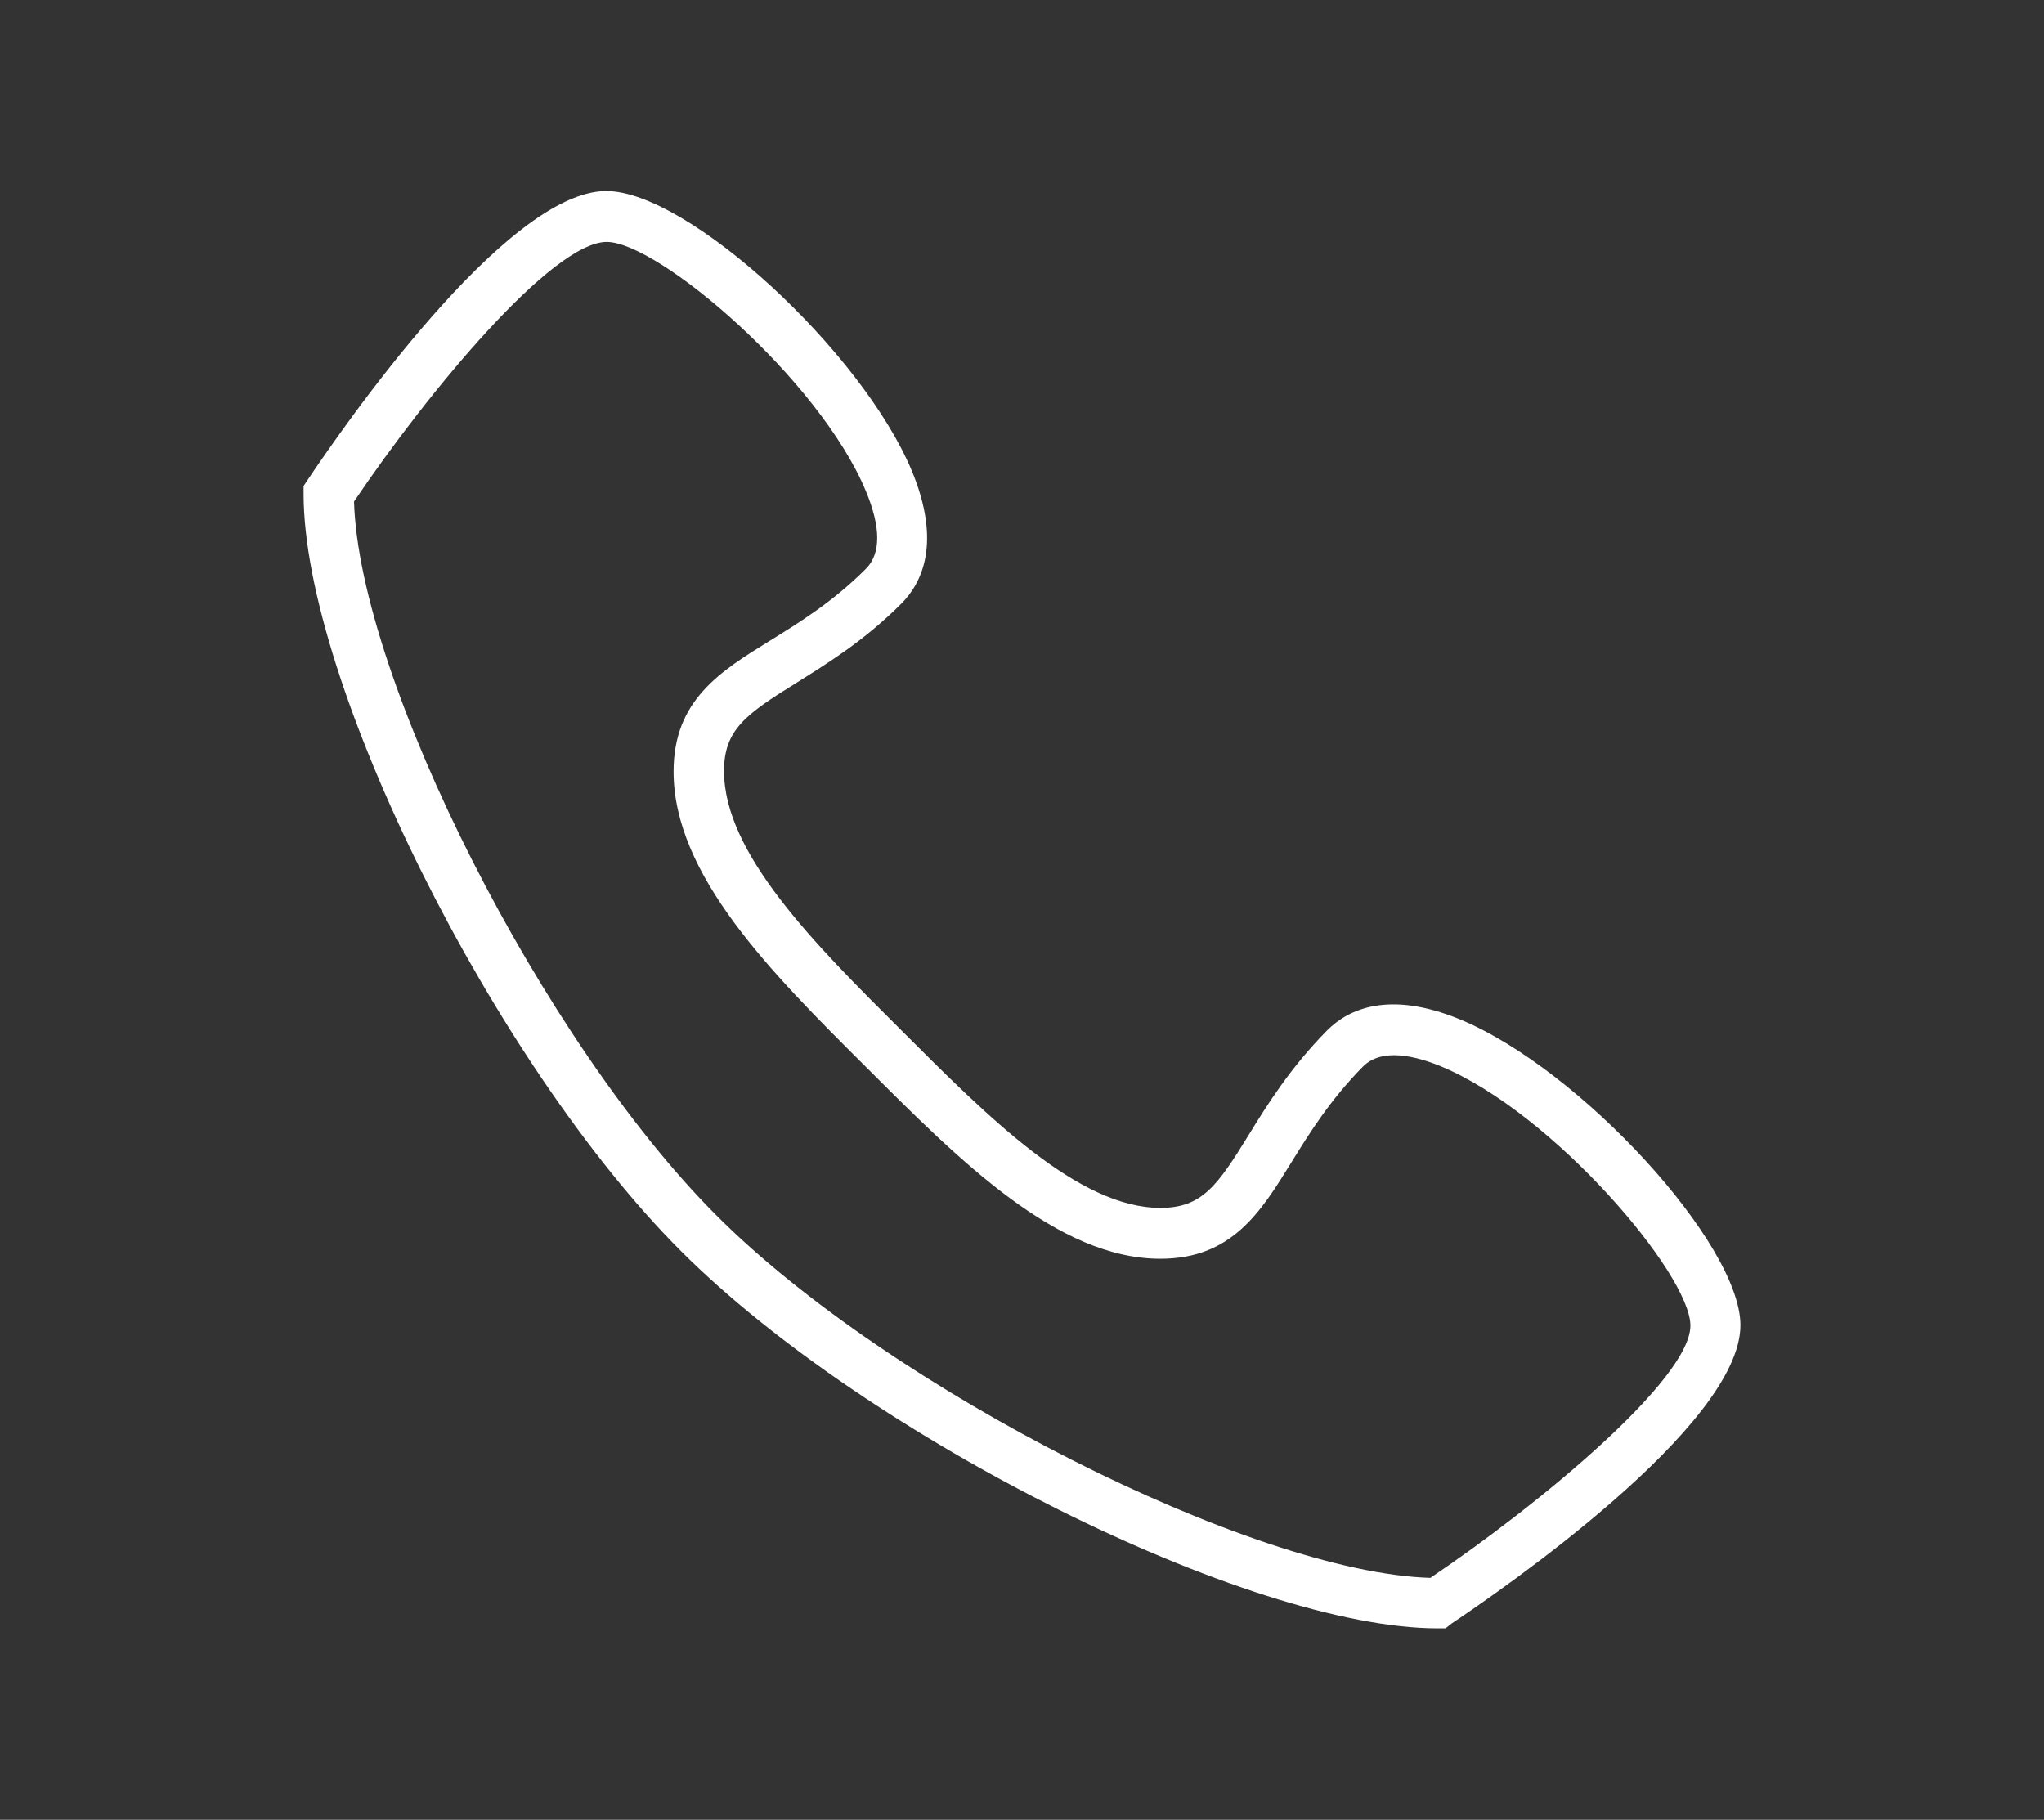
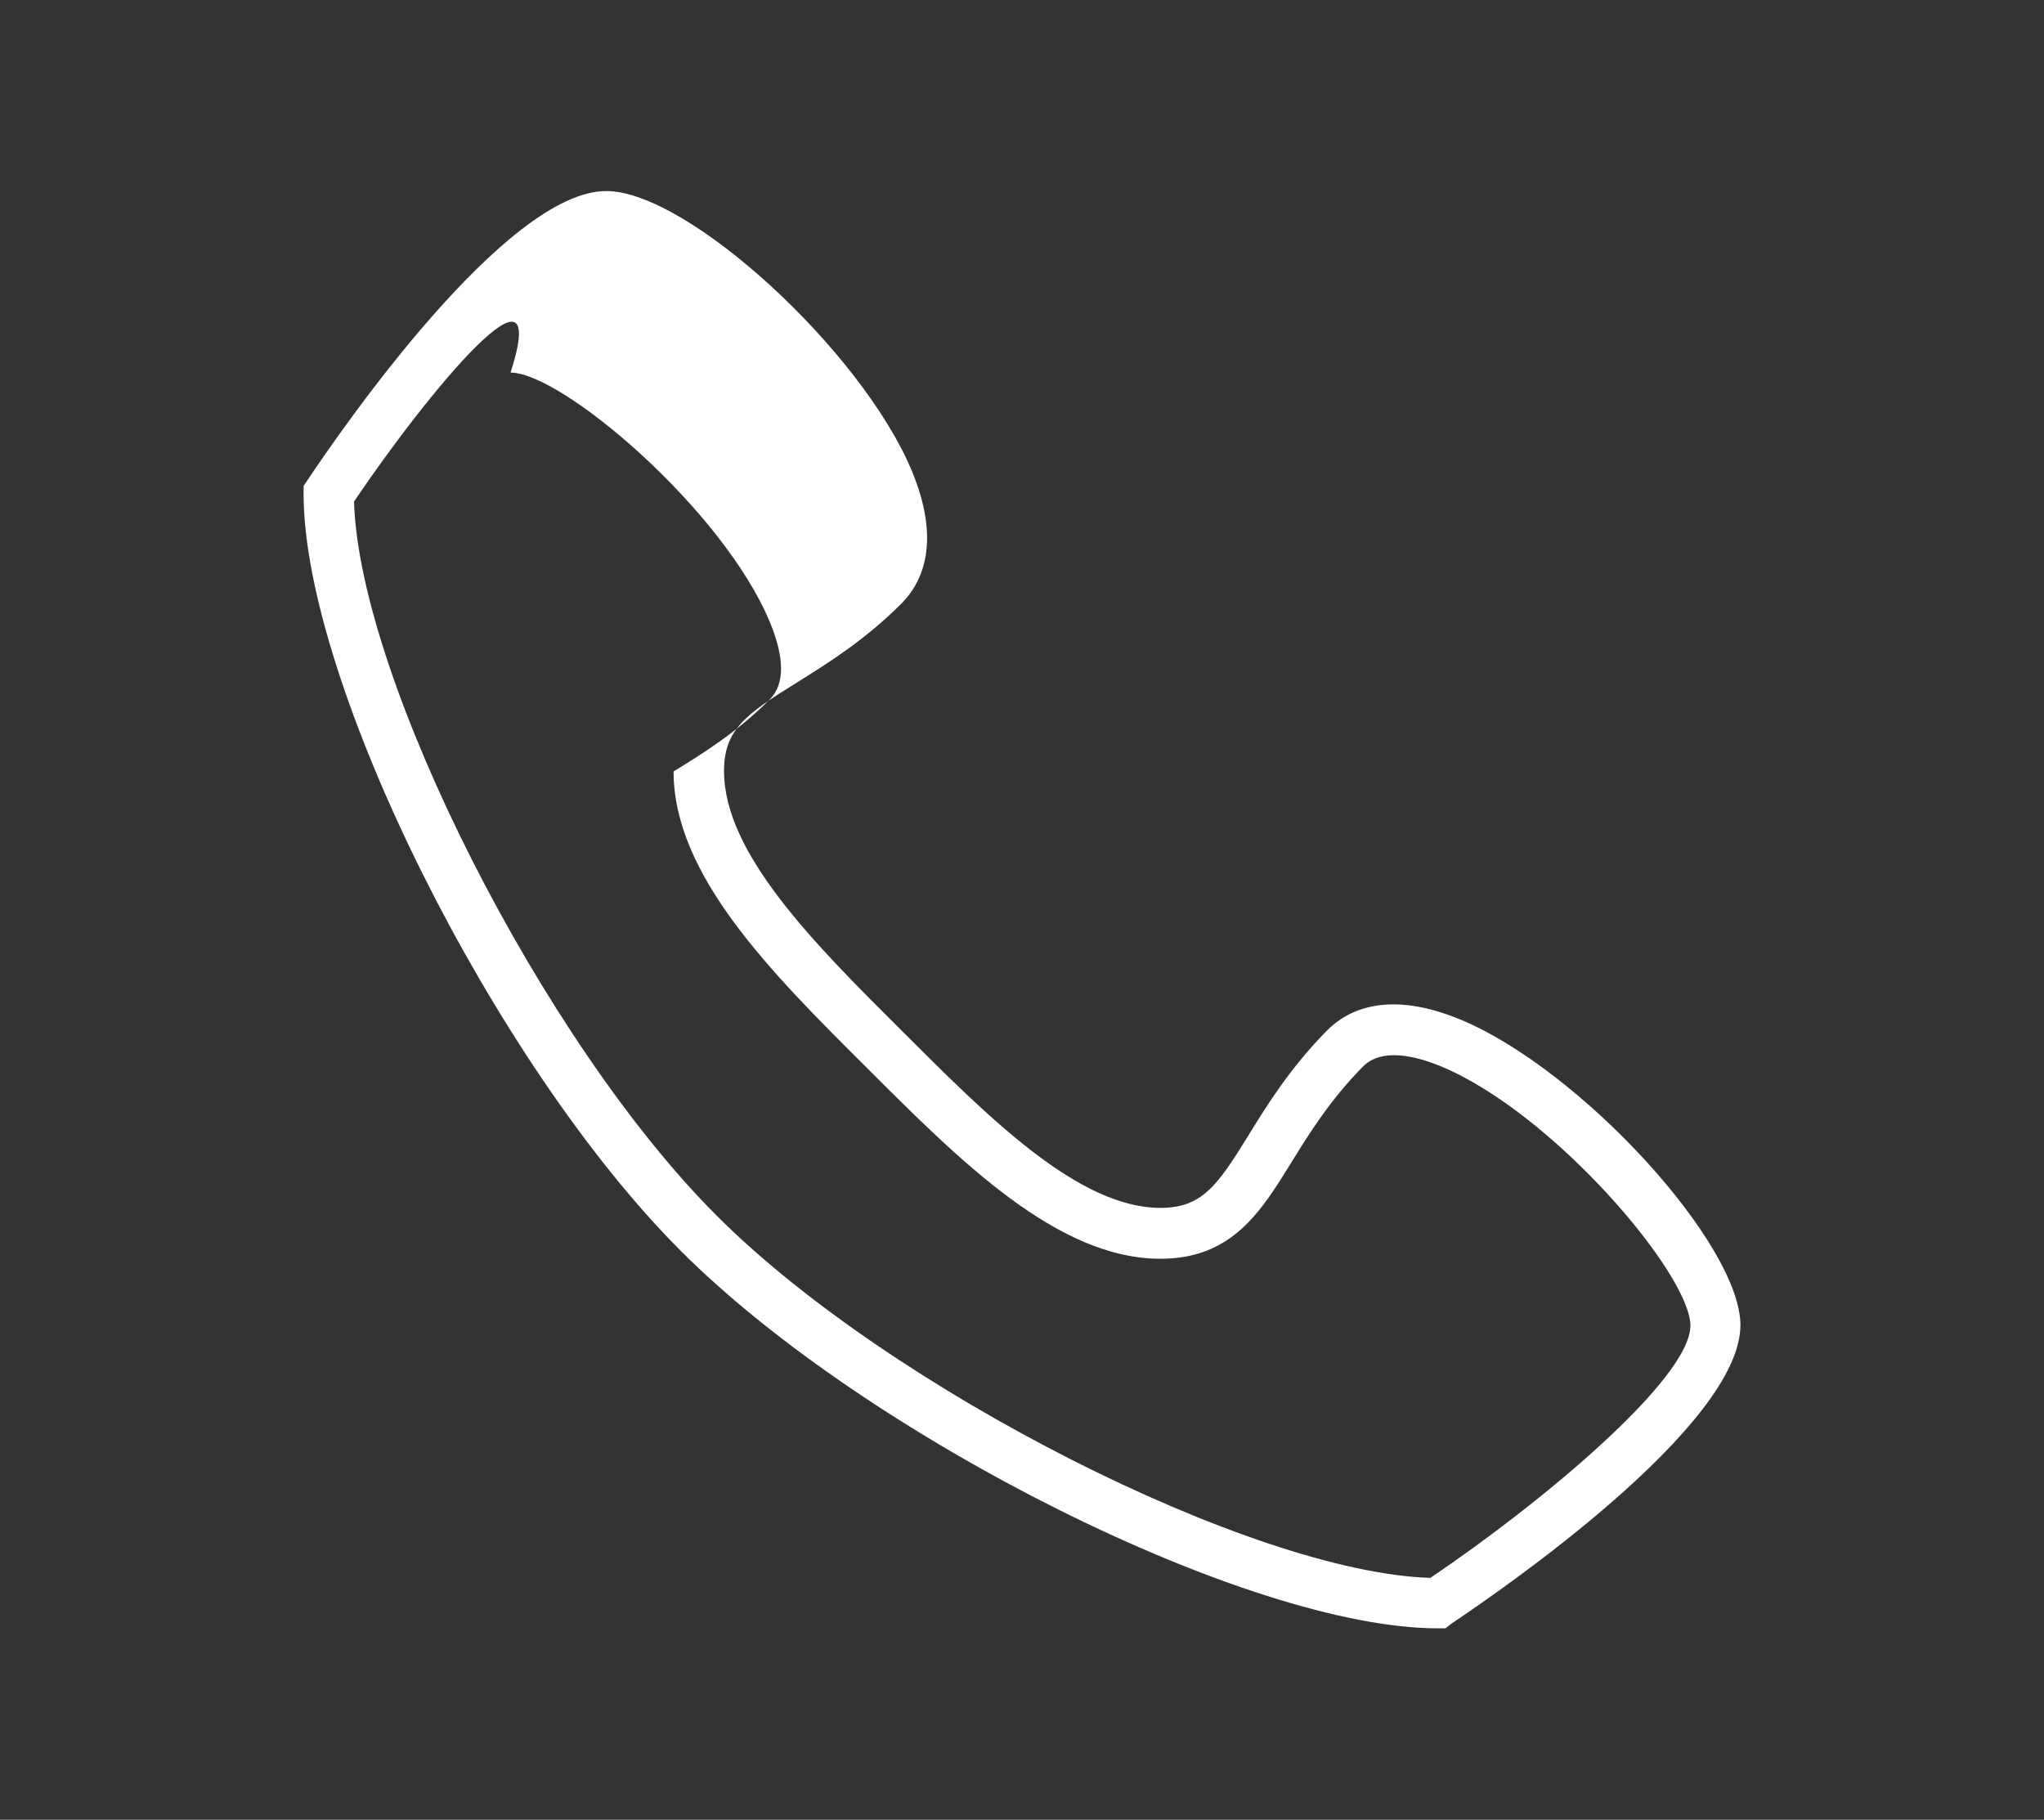
<svg xmlns="http://www.w3.org/2000/svg" version="1.1" id="Calque_1" x="0px" y="0px" viewBox="0 0 47.4 42.2" style="enable-background:new 0 0 47.4 42.2;" xml:space="preserve">
  <rect x="0" y="0" width="47.4" height="42.2" fill="#333333" stroke="none" />
  <style type="text/css">
	.st0{fill:#FFFFFF;}
</style>
  <g>
-     <path class="st0" d="M33.52,37.76h-0.18c-4.37,0-13.22-4.42-17.55-8.75c-4.33-4.33-8.75-13.19-8.75-17.56v-0.18l0.1-0.15   c0.75-1.12,4.58-6.69,6.92-6.69c1.89,0,5.93,3.71,7.09,6.5c0.68,1.65,0.24,2.58-0.25,3.07c-0.87,0.87-1.74,1.4-2.44,1.84   c-1.16,0.72-1.67,1.08-1.67,2.04c0,1.91,2.09,4,4.11,6.01c2.02,2.02,4.11,4.12,6.01,4.12c0.96,0,1.32-0.51,2.04-1.68   c0.43-0.7,0.97-1.57,1.83-2.44l0,0c0.49-0.49,1.43-0.93,3.08-0.25c2.8,1.16,6.5,5.21,6.5,7.09c0,2.34-5.58,6.17-6.7,6.92   L33.52,37.76z M8.21,11.63c0.12,4.12,4.38,12.54,8.41,16.56c4.02,4.03,12.44,8.28,16.55,8.4c2.55-1.72,6.03-4.61,6.03-5.85   c0-1.19-3.18-4.93-5.78-6.01c-0.58-0.24-1.37-0.44-1.81,0c-0.76,0.77-1.24,1.54-1.66,2.22c-0.71,1.15-1.38,2.24-3.04,2.24   c-2.39,0-4.65-2.27-6.84-4.46c-2.19-2.18-4.45-4.44-4.45-6.84c0-1.65,1.08-2.32,2.23-3.03c0.68-0.42,1.46-0.9,2.23-1.67   c0.35-0.35,0.35-0.96,0-1.8c-1.08-2.6-4.82-5.78-6.01-5.78C12.81,5.61,9.93,9.08,8.21,11.63z" />
+     <path class="st0" d="M33.52,37.76h-0.18c-4.37,0-13.22-4.42-17.55-8.75c-4.33-4.33-8.75-13.19-8.75-17.56v-0.18l0.1-0.15   c0.75-1.12,4.58-6.69,6.92-6.69c1.89,0,5.93,3.71,7.09,6.5c0.68,1.65,0.24,2.58-0.25,3.07c-0.87,0.87-1.74,1.4-2.44,1.84   c-1.16,0.72-1.67,1.08-1.67,2.04c0,1.91,2.09,4,4.11,6.01c2.02,2.02,4.11,4.12,6.01,4.12c0.96,0,1.32-0.51,2.04-1.68   c0.43-0.7,0.97-1.57,1.83-2.44l0,0c0.49-0.49,1.43-0.93,3.08-0.25c2.8,1.16,6.5,5.21,6.5,7.09c0,2.34-5.58,6.17-6.7,6.92   L33.52,37.76z M8.21,11.63c0.12,4.12,4.38,12.54,8.41,16.56c4.02,4.03,12.44,8.28,16.55,8.4c2.55-1.72,6.03-4.61,6.03-5.85   c0-1.19-3.18-4.93-5.78-6.01c-0.58-0.24-1.37-0.44-1.81,0c-0.76,0.77-1.24,1.54-1.66,2.22c-0.71,1.15-1.38,2.24-3.04,2.24   c-2.39,0-4.65-2.27-6.84-4.46c-2.19-2.18-4.45-4.44-4.45-6.84c0.68-0.42,1.46-0.9,2.23-1.67   c0.35-0.35,0.35-0.96,0-1.8c-1.08-2.6-4.82-5.78-6.01-5.78C12.81,5.61,9.93,9.08,8.21,11.63z" />
  </g>
</svg>